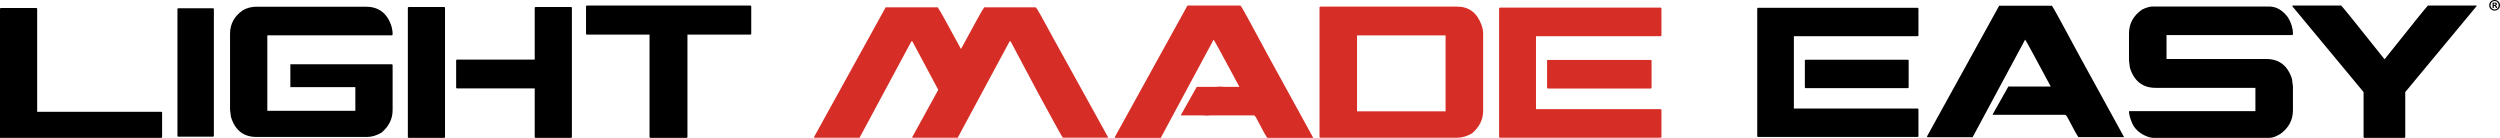
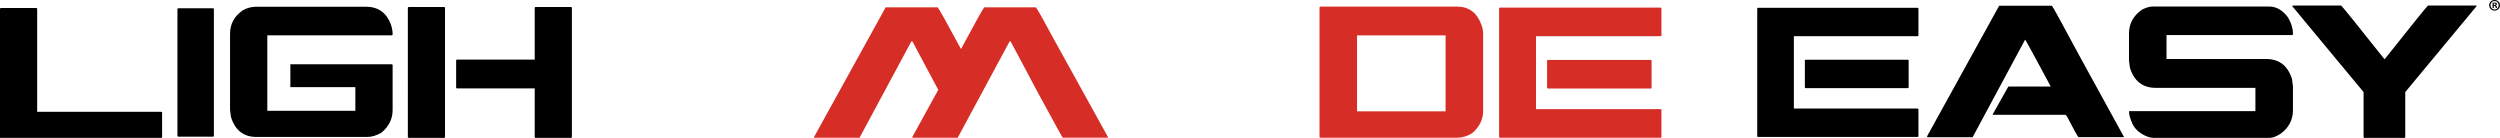
<svg xmlns="http://www.w3.org/2000/svg" id="Layer_1" data-name="Layer 1" viewBox="0 0 2259.68 124.62">
  <defs>
    <style> .cls-1, .cls-2 { stroke-width: 0px; } .cls-2 { fill: #d62e26; } </style>
  </defs>
  <g>
    <path class="cls-1" d="m.58,7.22h32.44l.58.58v93.26h112.34l.58.5v22.49l-.58.58H0V7.8l.58-.58Z" />
    <path class="cls-1" d="m160.96,7.47h31.78l.58.5v115l-.58.58h-31.78l-.58-.58V7.97l.58-.5Z" />
    <path class="cls-1" d="m232.15,6.06h98.49c11.23,0,18.83,5.48,22.82,16.43.94,3.04,1.41,5.73,1.41,8.05v.83l-.58.58h-112.67v68.2h79.57v-21.41h-58.74v-20.66h91.85l.58.58v40.9c0,7.91-3.35,14.69-10.04,20.33-4.48,2.6-8.82,3.9-13.03,3.9h-99.98c-11.67,0-19.36-6.03-23.07-18.09l-.83-6.39V30.53c0-8.79,3.82-15.85,11.45-21.16,3.71-2.21,7.96-3.32,12.78-3.32Z" />
    <path class="cls-1" d="m369.22,6.31h32.44l.58.58v117.16l-.58.58h-32.44l-.58-.58V6.89l.58-.58Zm114.67,0h32.44l.58.58v117.16l-.58.58h-32.44l-.58-.58v-44.14h-70.44l-.58-.58v-24.89l.58-.58h70.44V6.89l.58-.58Z" />
-     <path class="cls-1" d="m530.27,4.98h148.18l.58.58v25.14l-.58.58h-57.08v92.76l-.58.58h-33.11l-.58-.58V31.28h-56.83l-.58-.58V5.56l.58-.58Z" />
  </g>
  <g>
    <path class="cls-2" d="m847.56,6.65c1,.94,7.97,13.42,20.93,37.44h.25c12.9-24.01,19.87-36.49,20.93-37.44h46.61c.83.56,6.25,10.15,16.26,28.76l49.11,88.8-.26.25h-40.77c-.33-.17-7.59-13.29-21.76-39.35l-25.43-47.77h-.83l-46.94,87.13h-40.77l-.25-.25h-.25l23.68-43.02-23.43-43.86h-.84l-46.86,87.13h-40.77l-.34-.25h-.25L800.37,6.9l.25-.25h46.94Z" />
-     <path class="cls-2" d="m1121.29,4.98c.67.45,9.22,16.01,25.68,46.69l39.94,72.7-.33.25h-40.94c-.55,0-4.06-6.22-10.5-18.67l-1.42-1.67h-39.02l-4,.25-3.67-.25h-19.51v-.58l14.18-25.18h16.68l4.5-.25,4.58.25h12.67v-.25c-14.51-27.07-22.23-41.22-23.18-42.44l-47.78,88.79h-41.02l-.58-.58,65.62-118.81.25-.25h47.86Z" />
    <path class="cls-2" d="m1193.23,5.98h123.82c10.72,0,18.09,5.58,22.1,16.76.94,2.56,1.42,5.17,1.42,7.84v69.54c0,7.95-3.37,14.76-10.09,20.43-4.5,2.61-8.89,3.92-13.17,3.92h-124.06l-.58-.58V6.56l.58-.58Zm33.35,26.02v68.62h80.04V32h-80.04Z" />
    <path class="cls-2" d="m1355.57,6.9h145.58l.58.58v24.68l-.58.59h-112.81v65.87h112.81l.58.59v24.68l-.58.58h-145.58l-.58-.58V7.48l.58-.58Zm43.36,47.27h93.38l.5.5v24.77l-.5.58h-93.38l-.58-.58v-24.77l.58-.5Z" />
  </g>
  <g>
    <path class="cls-1" d="m1588.89,7.05h144.56l.58.58v24.51l-.58.58h-112.02v65.41h112.02l.58.58v24.51l-.58.58h-144.56l-.58-.58V7.63l.58-.58Zm43.05,46.94h92.73l.5.5v24.59l-.5.58h-92.73l-.58-.58v-24.59l.58-.5Z" />
    <path class="cls-1" d="m1854.62,5.15c.66.44,9.16,15.9,25.5,46.37l39.66,72.2-.33.25h-40.65c-.55,0-4.03-6.18-10.43-18.54l-1.41-1.66h-65.74v-.58l14.08-25h38.17v-.25c-14.41-26.88-22.08-40.93-23.02-42.14l-47.44,88.18h-40.73l-.58-.58,65.16-117.99.25-.25h47.53Z" />
    <path class="cls-1" d="m1945.93,5.89h104.99c6.57,0,12.28,3.29,17.13,9.85,2.99,4.97,4.47,9.83,4.47,14.57v.83l-.58.58h-113.68v21.61h90.08c11.81,0,19.59,6.07,23.35,18.21l.83,6.46v21.61c0,8.78-3.75,15.9-11.26,21.36-2.93,1.66-5.89,3.64-10.59,3.64h-104.49c-1.39-.18-2.85-.18-5.88-1.41-5.48-2.24-9.77-5.55-12.58-10.68-2.26-4.97-3.39-8.88-3.39-11.76l.25-.33h114.01v-21.03h-90.08c-11.81,0-19.59-6.07-23.35-18.22l-.83-6.46v-24.43c0-8.94,3.92-16.14,11.76-21.61,3.75-1.87,7.04-2.82,9.85-2.82Z" />
    <path class="cls-1" d="m2072.46,4.98h43.63c1.88,1.88,14.82,17.91,38.84,48.11l.24.33h.33c24.79-31.19,37.81-47.33,39.08-48.44h43.64l.33.25h.24l-64.74,77.99v40.82l-.58.58h-36.59l-.5-.58v-40.82l-64.5-77.66.58-.58Z" />
  </g>
  <path class="cls-1" d="m2259.68,4.76c0,2.7-2.12,4.82-4.87,4.82s-4.9-2.12-4.9-4.82,2.18-4.76,4.9-4.76,4.87,2.12,4.87,4.76Zm-8.56,0c0,2.12,1.57,3.8,3.71,3.8s3.63-1.68,3.63-3.77-1.54-3.83-3.65-3.83-3.68,1.71-3.68,3.8Zm2.93,2.49h-1.1V2.49c.43-.09,1.04-.15,1.83-.15.9,0,1.31.15,1.65.35.26.2.46.58.46,1.04,0,.52-.41.93-.99,1.1v.06c.46.17.73.52.87,1.16.15.73.23,1.02.35,1.19h-1.19c-.14-.17-.23-.61-.38-1.16-.09-.52-.38-.75-.99-.75h-.52v1.91Zm.03-2.7h.52c.61,0,1.1-.2,1.1-.7,0-.44-.32-.73-1.01-.73-.29,0-.49.03-.61.06v1.36Z" />
</svg>